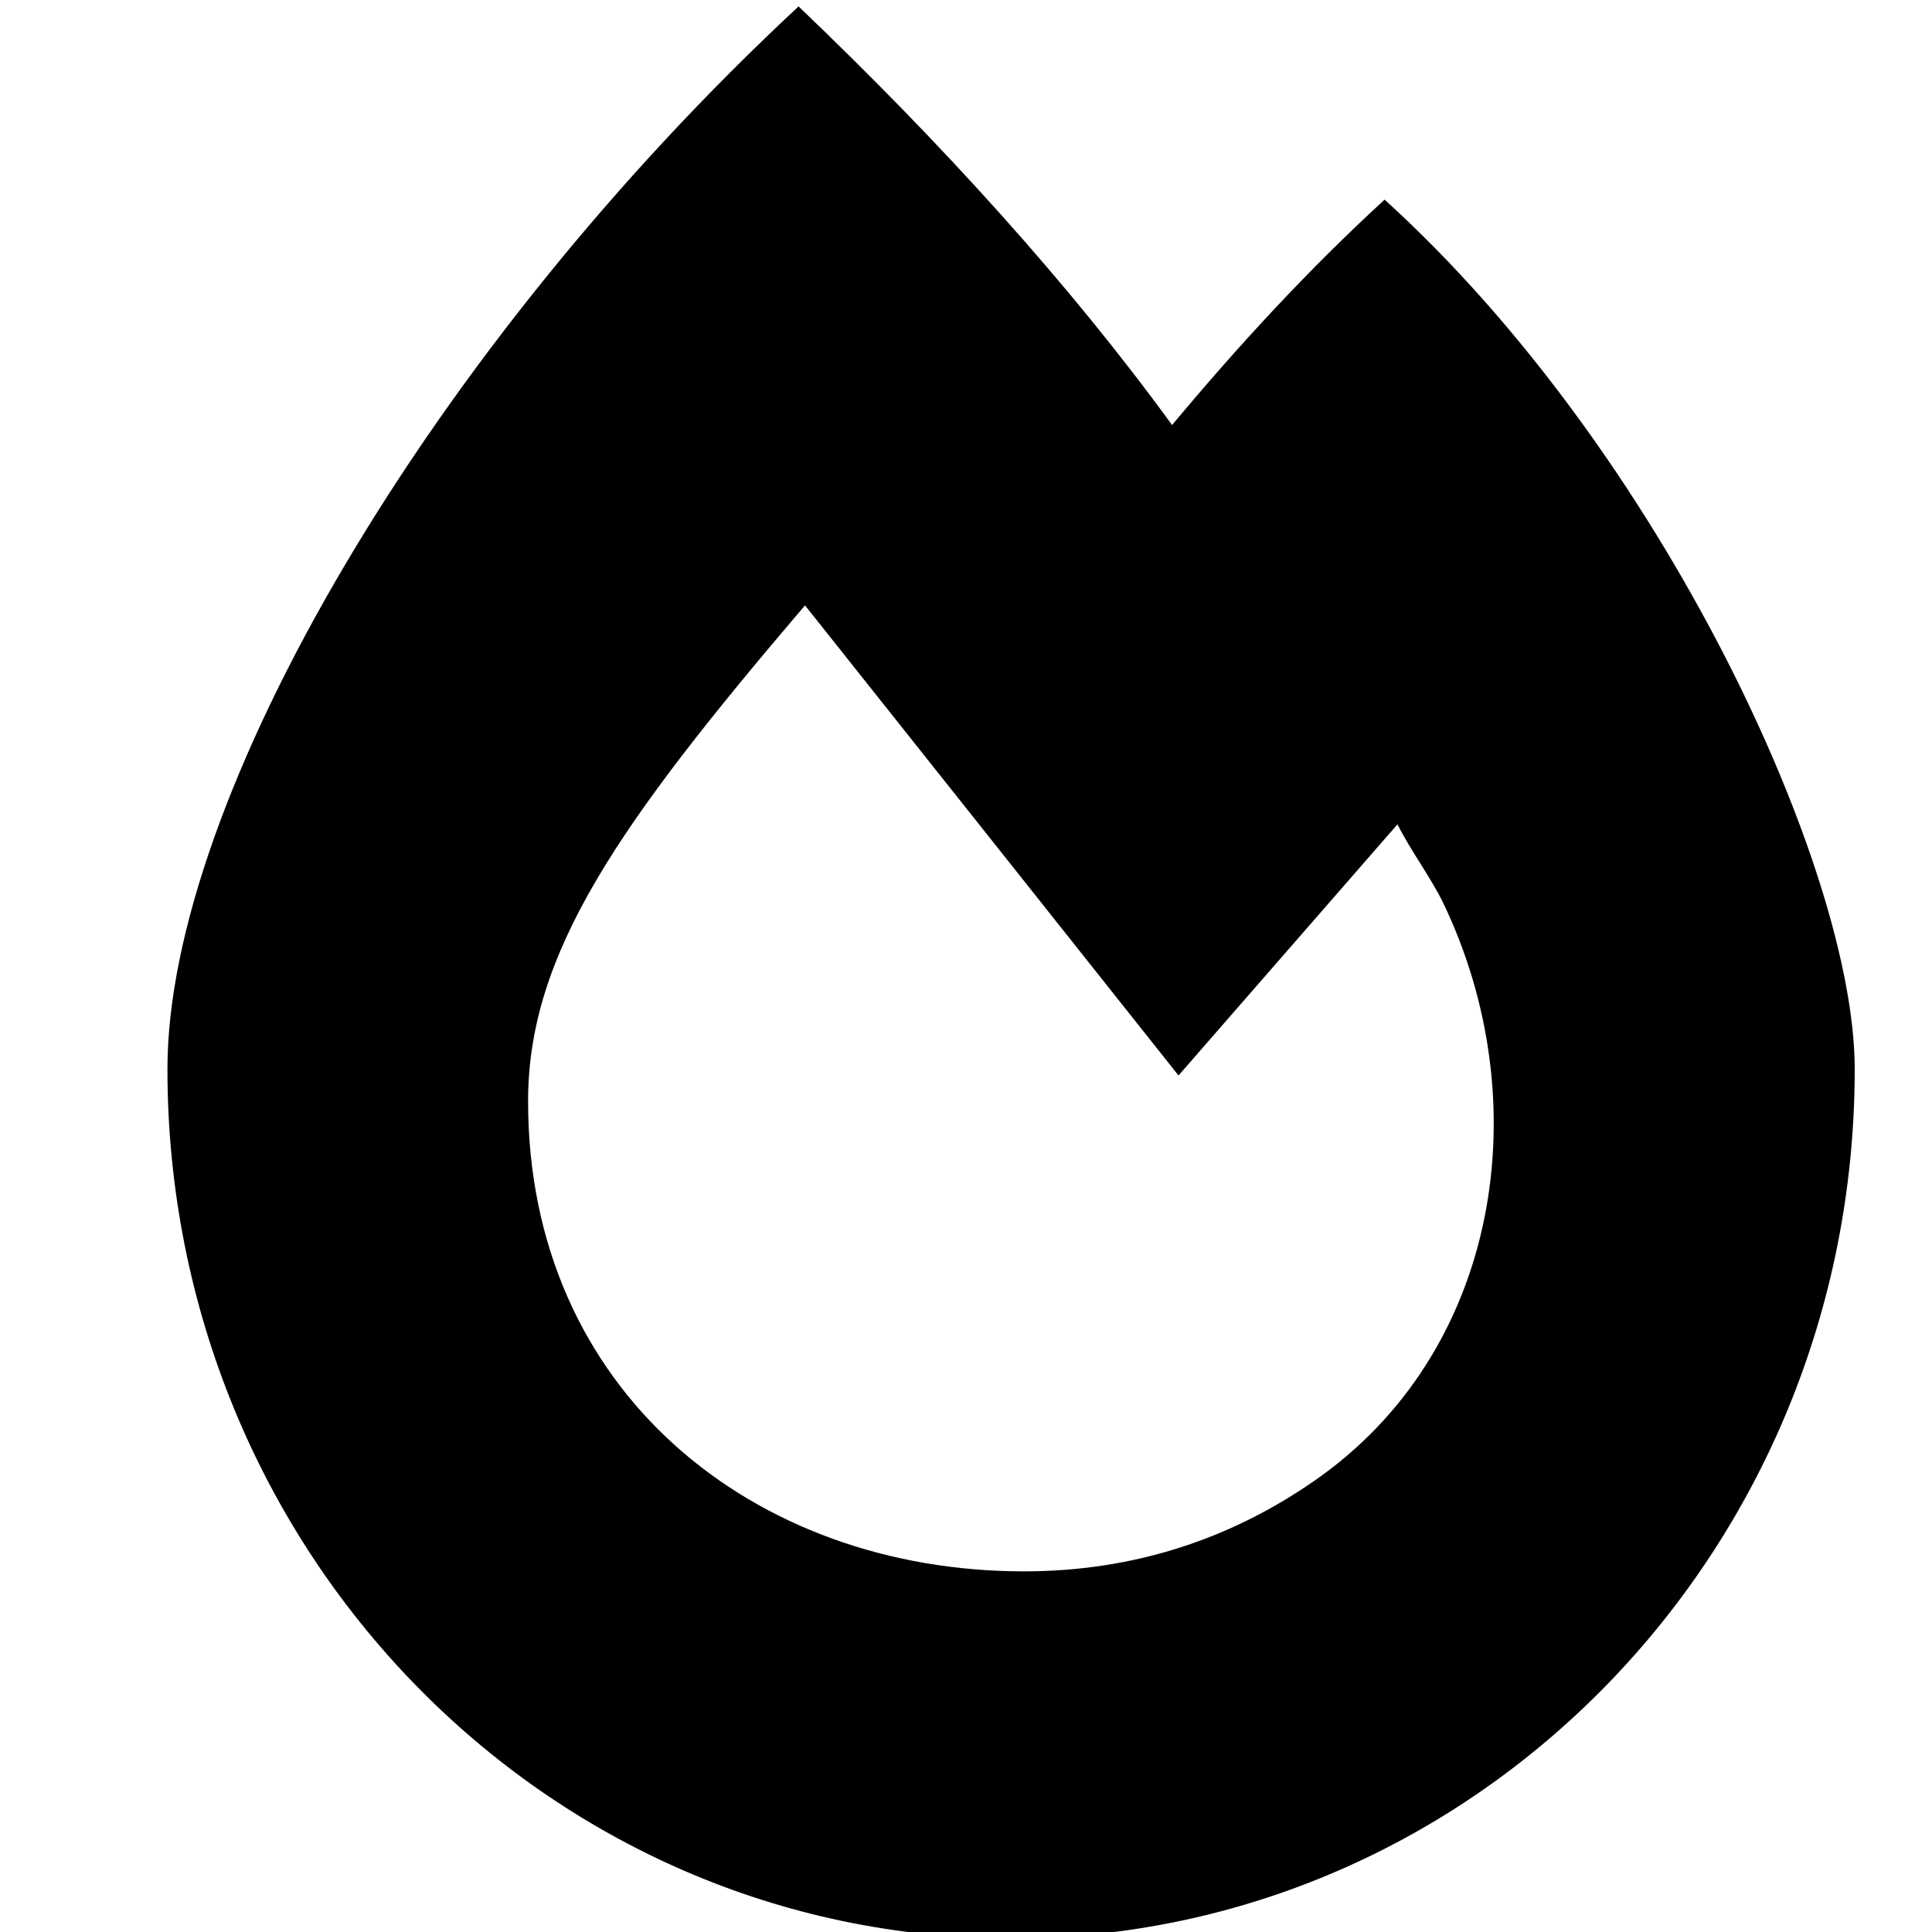
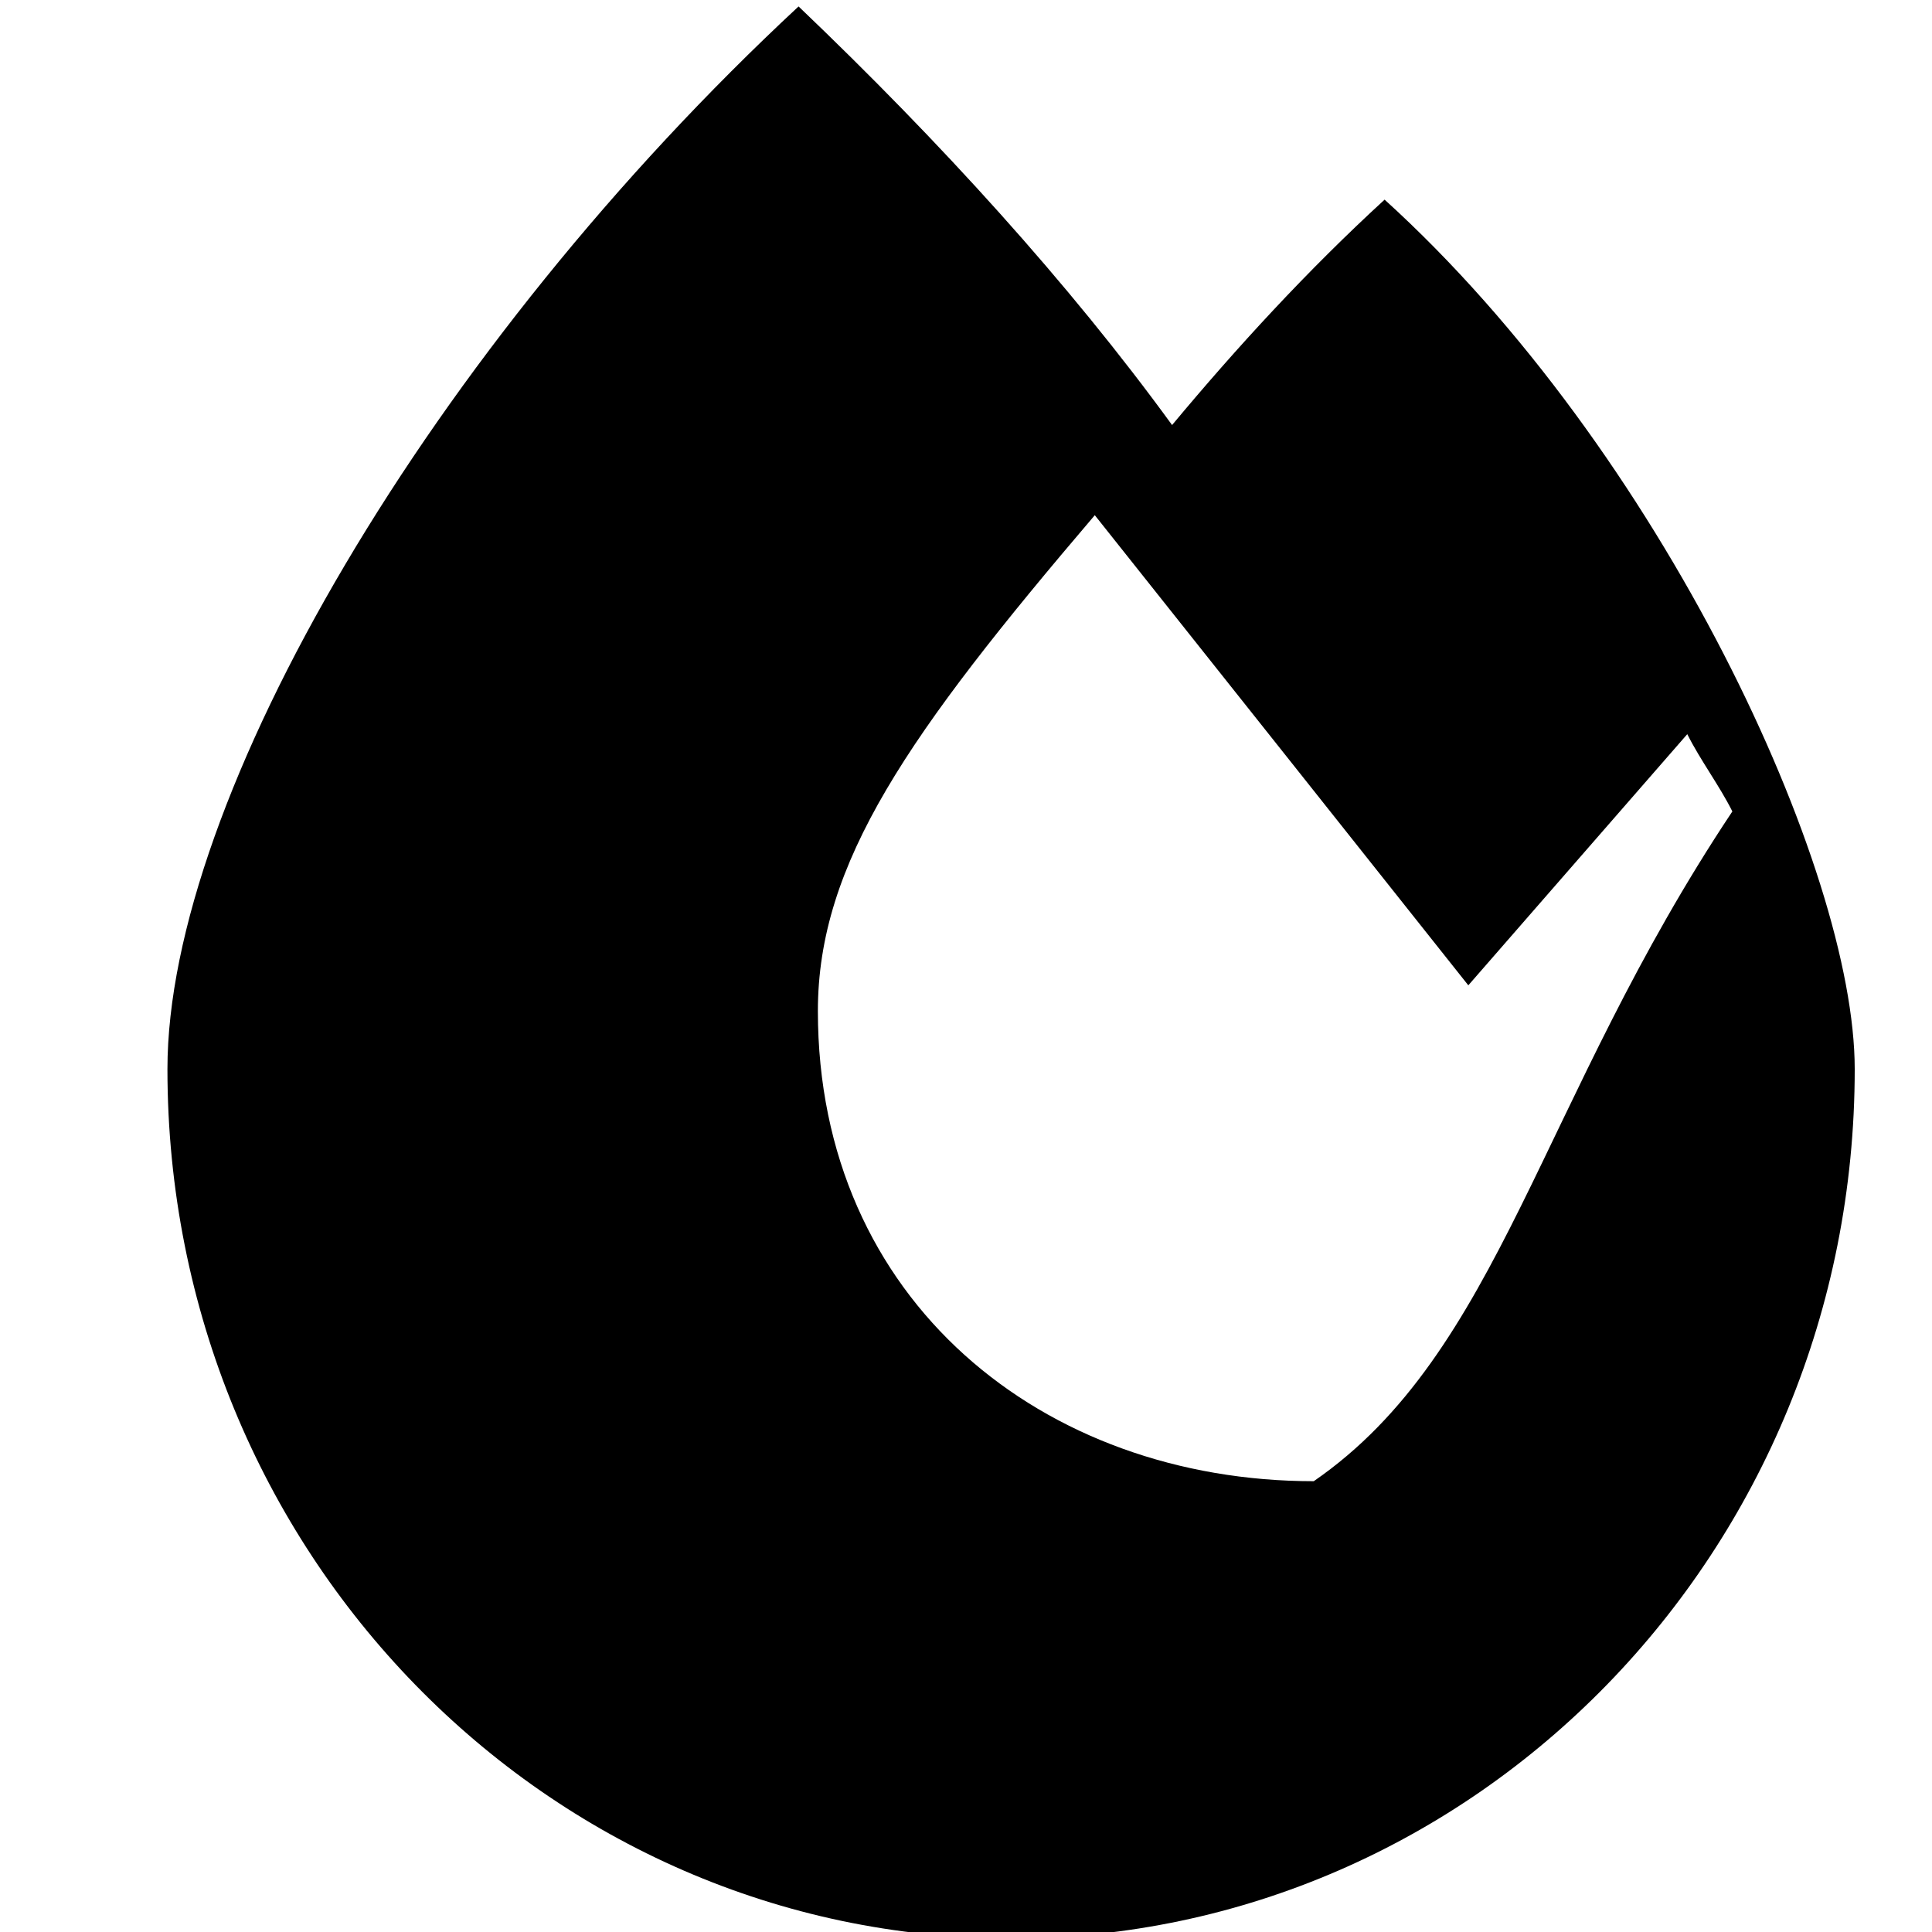
<svg xmlns="http://www.w3.org/2000/svg" version="1.1" id="Ebene_1" x="0px" y="0px" viewBox="0 0 30 30" style="enable-background:new 0 0 30 30;" xml:space="preserve">
-   <path d="M21.5,3.1c-1.2,1.1-2.3,2.3-3.3,3.5c-1.6-2.2-3.6-4.4-5.8-6.5C6.7,5.4,2.6,12.4,2.6,16.6c0,7.5,5.9,13.5,13.1,13.5  c7.2,0,13.1-6,13.1-13.5C28.8,13.5,25.8,7,21.5,3.1L21.5,3.1z M20.4,23c-1.3,0.9-2.8,1.4-4.5,1.4c-4.2,0-7.7-2.8-7.7-7.3  c0-2.3,1.4-4.3,4.3-7.7c0.4,0.5,5.8,7.3,5.8,7.3l3.4-3.9c0.2,0.4,0.5,0.8,0.7,1.2C23.9,17.1,23.3,21,20.4,23L20.4,23z" />
+   <path d="M21.5,3.1c-1.2,1.1-2.3,2.3-3.3,3.5c-1.6-2.2-3.6-4.4-5.8-6.5C6.7,5.4,2.6,12.4,2.6,16.6c0,7.5,5.9,13.5,13.1,13.5  c7.2,0,13.1-6,13.1-13.5C28.8,13.5,25.8,7,21.5,3.1L21.5,3.1z M20.4,23c-4.2,0-7.7-2.8-7.7-7.3  c0-2.3,1.4-4.3,4.3-7.7c0.4,0.5,5.8,7.3,5.8,7.3l3.4-3.9c0.2,0.4,0.5,0.8,0.7,1.2C23.9,17.1,23.3,21,20.4,23L20.4,23z" />
</svg>